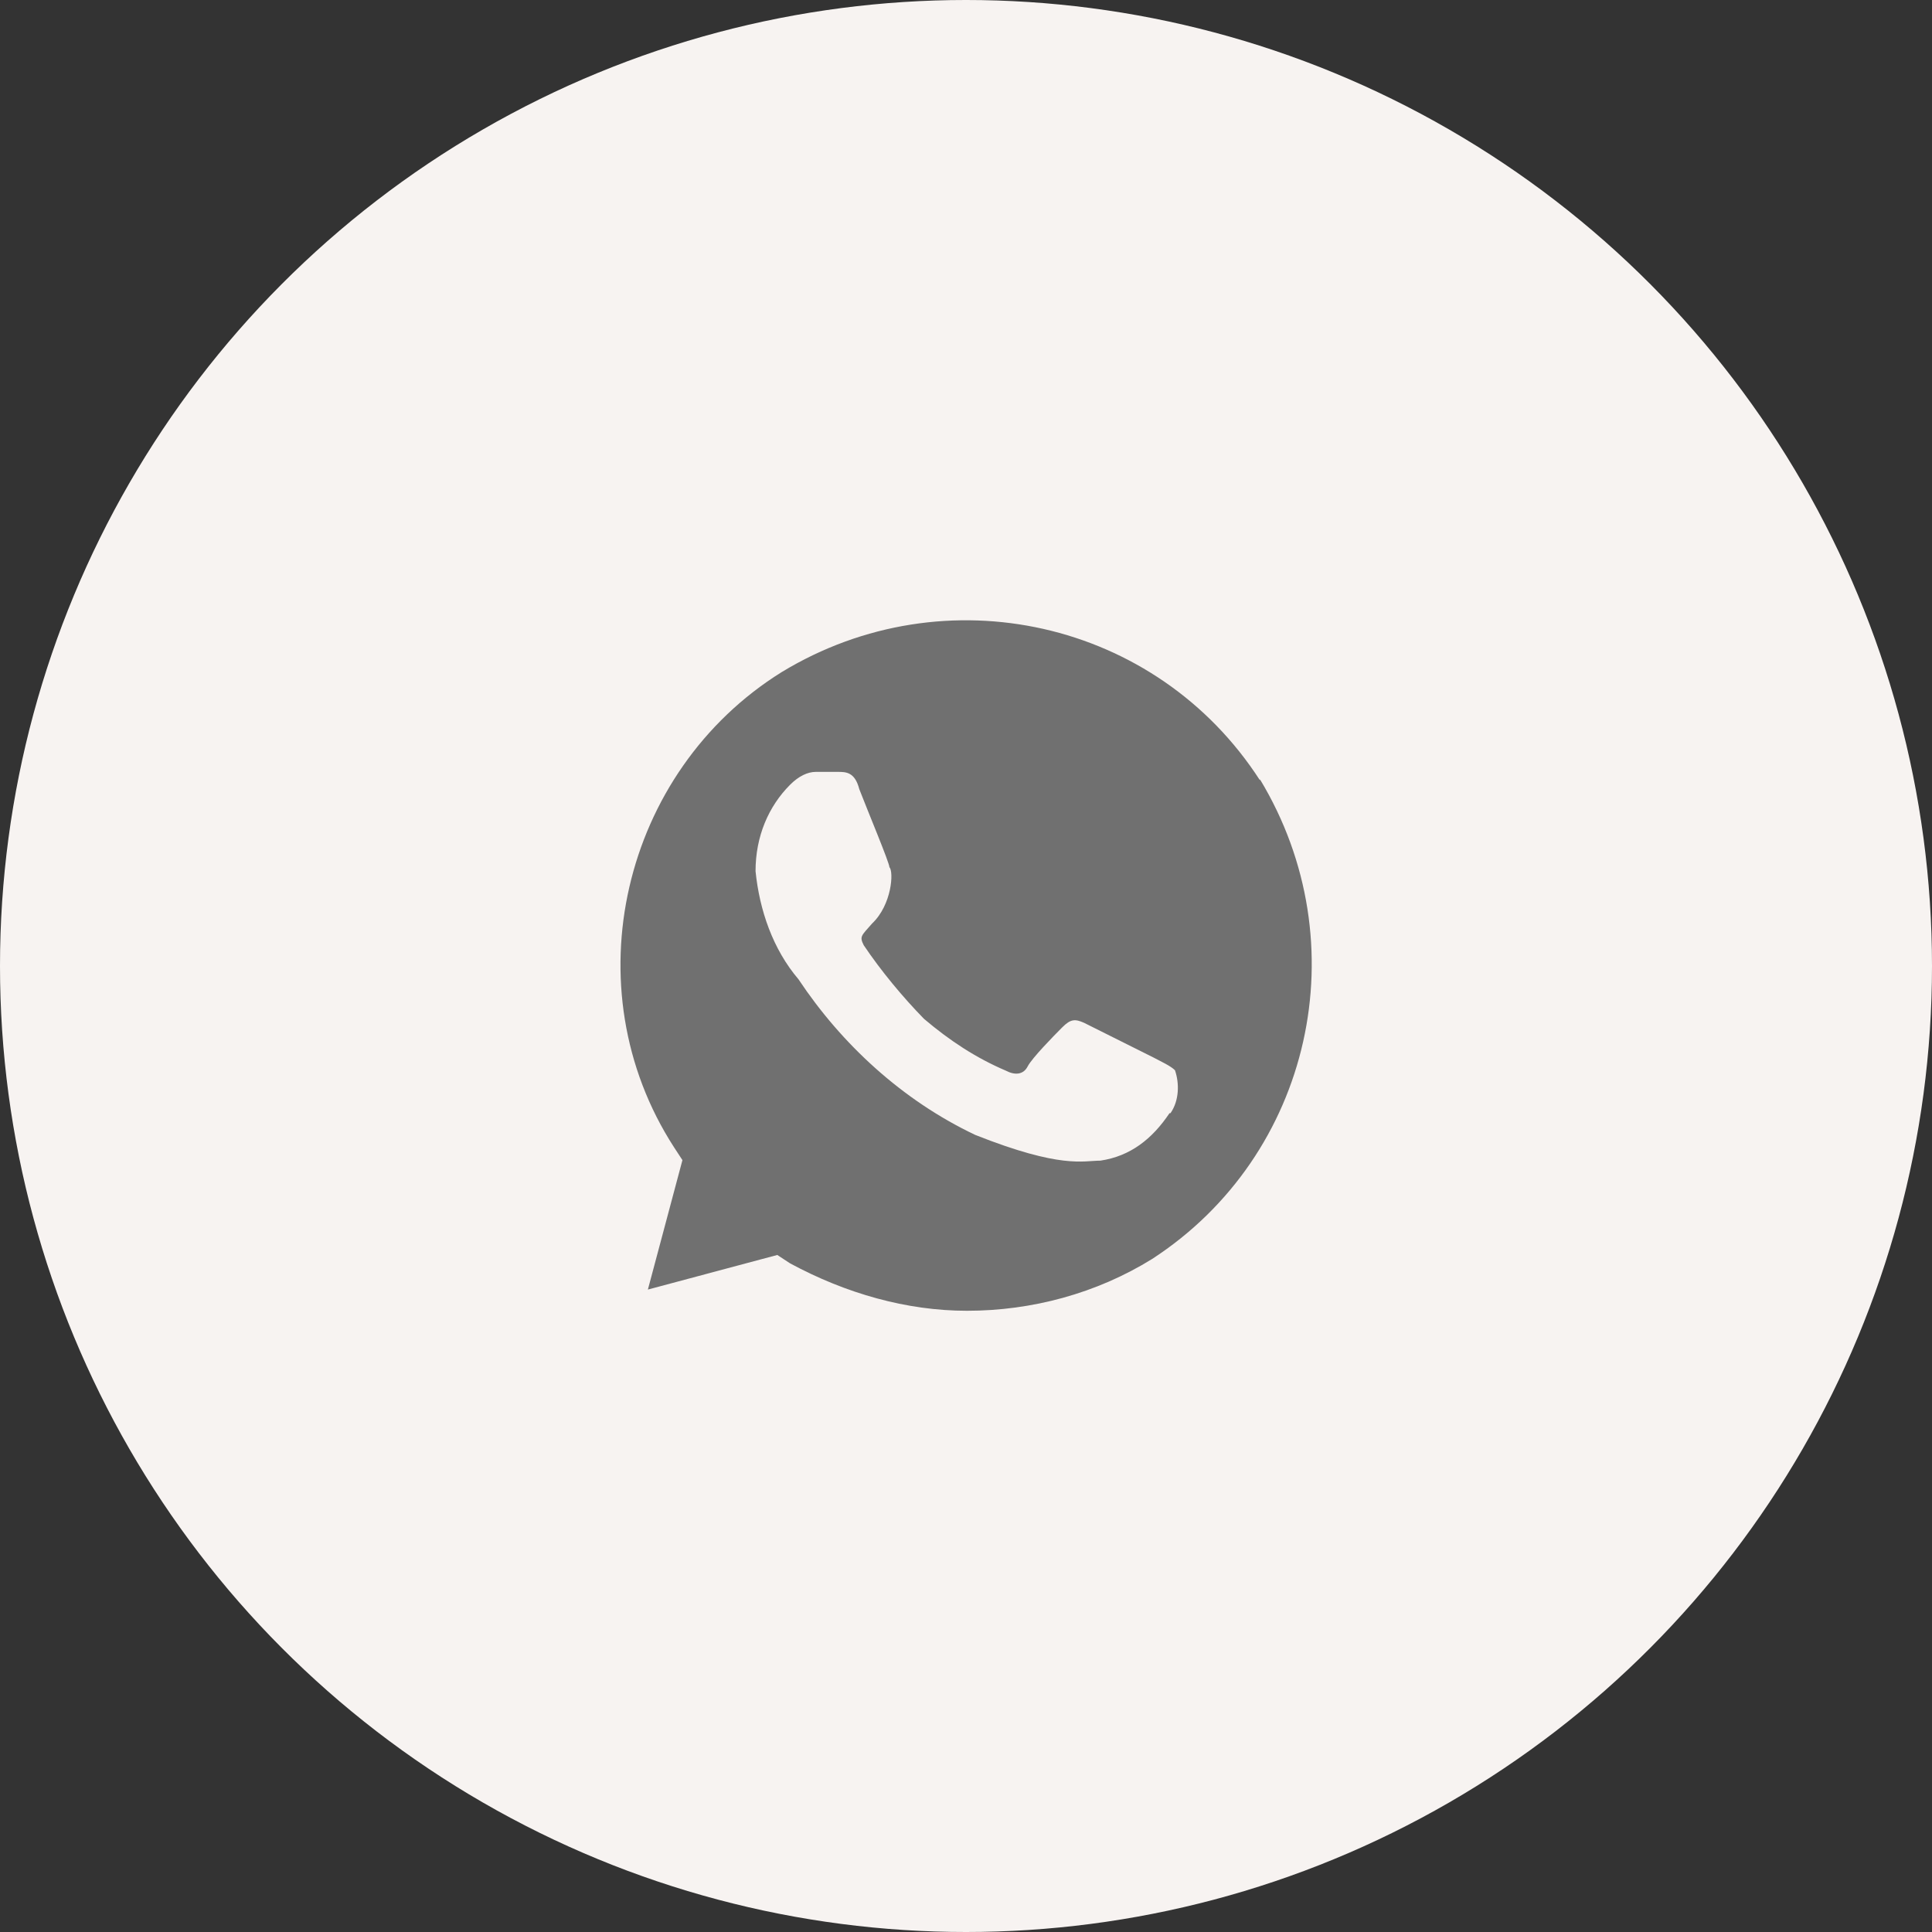
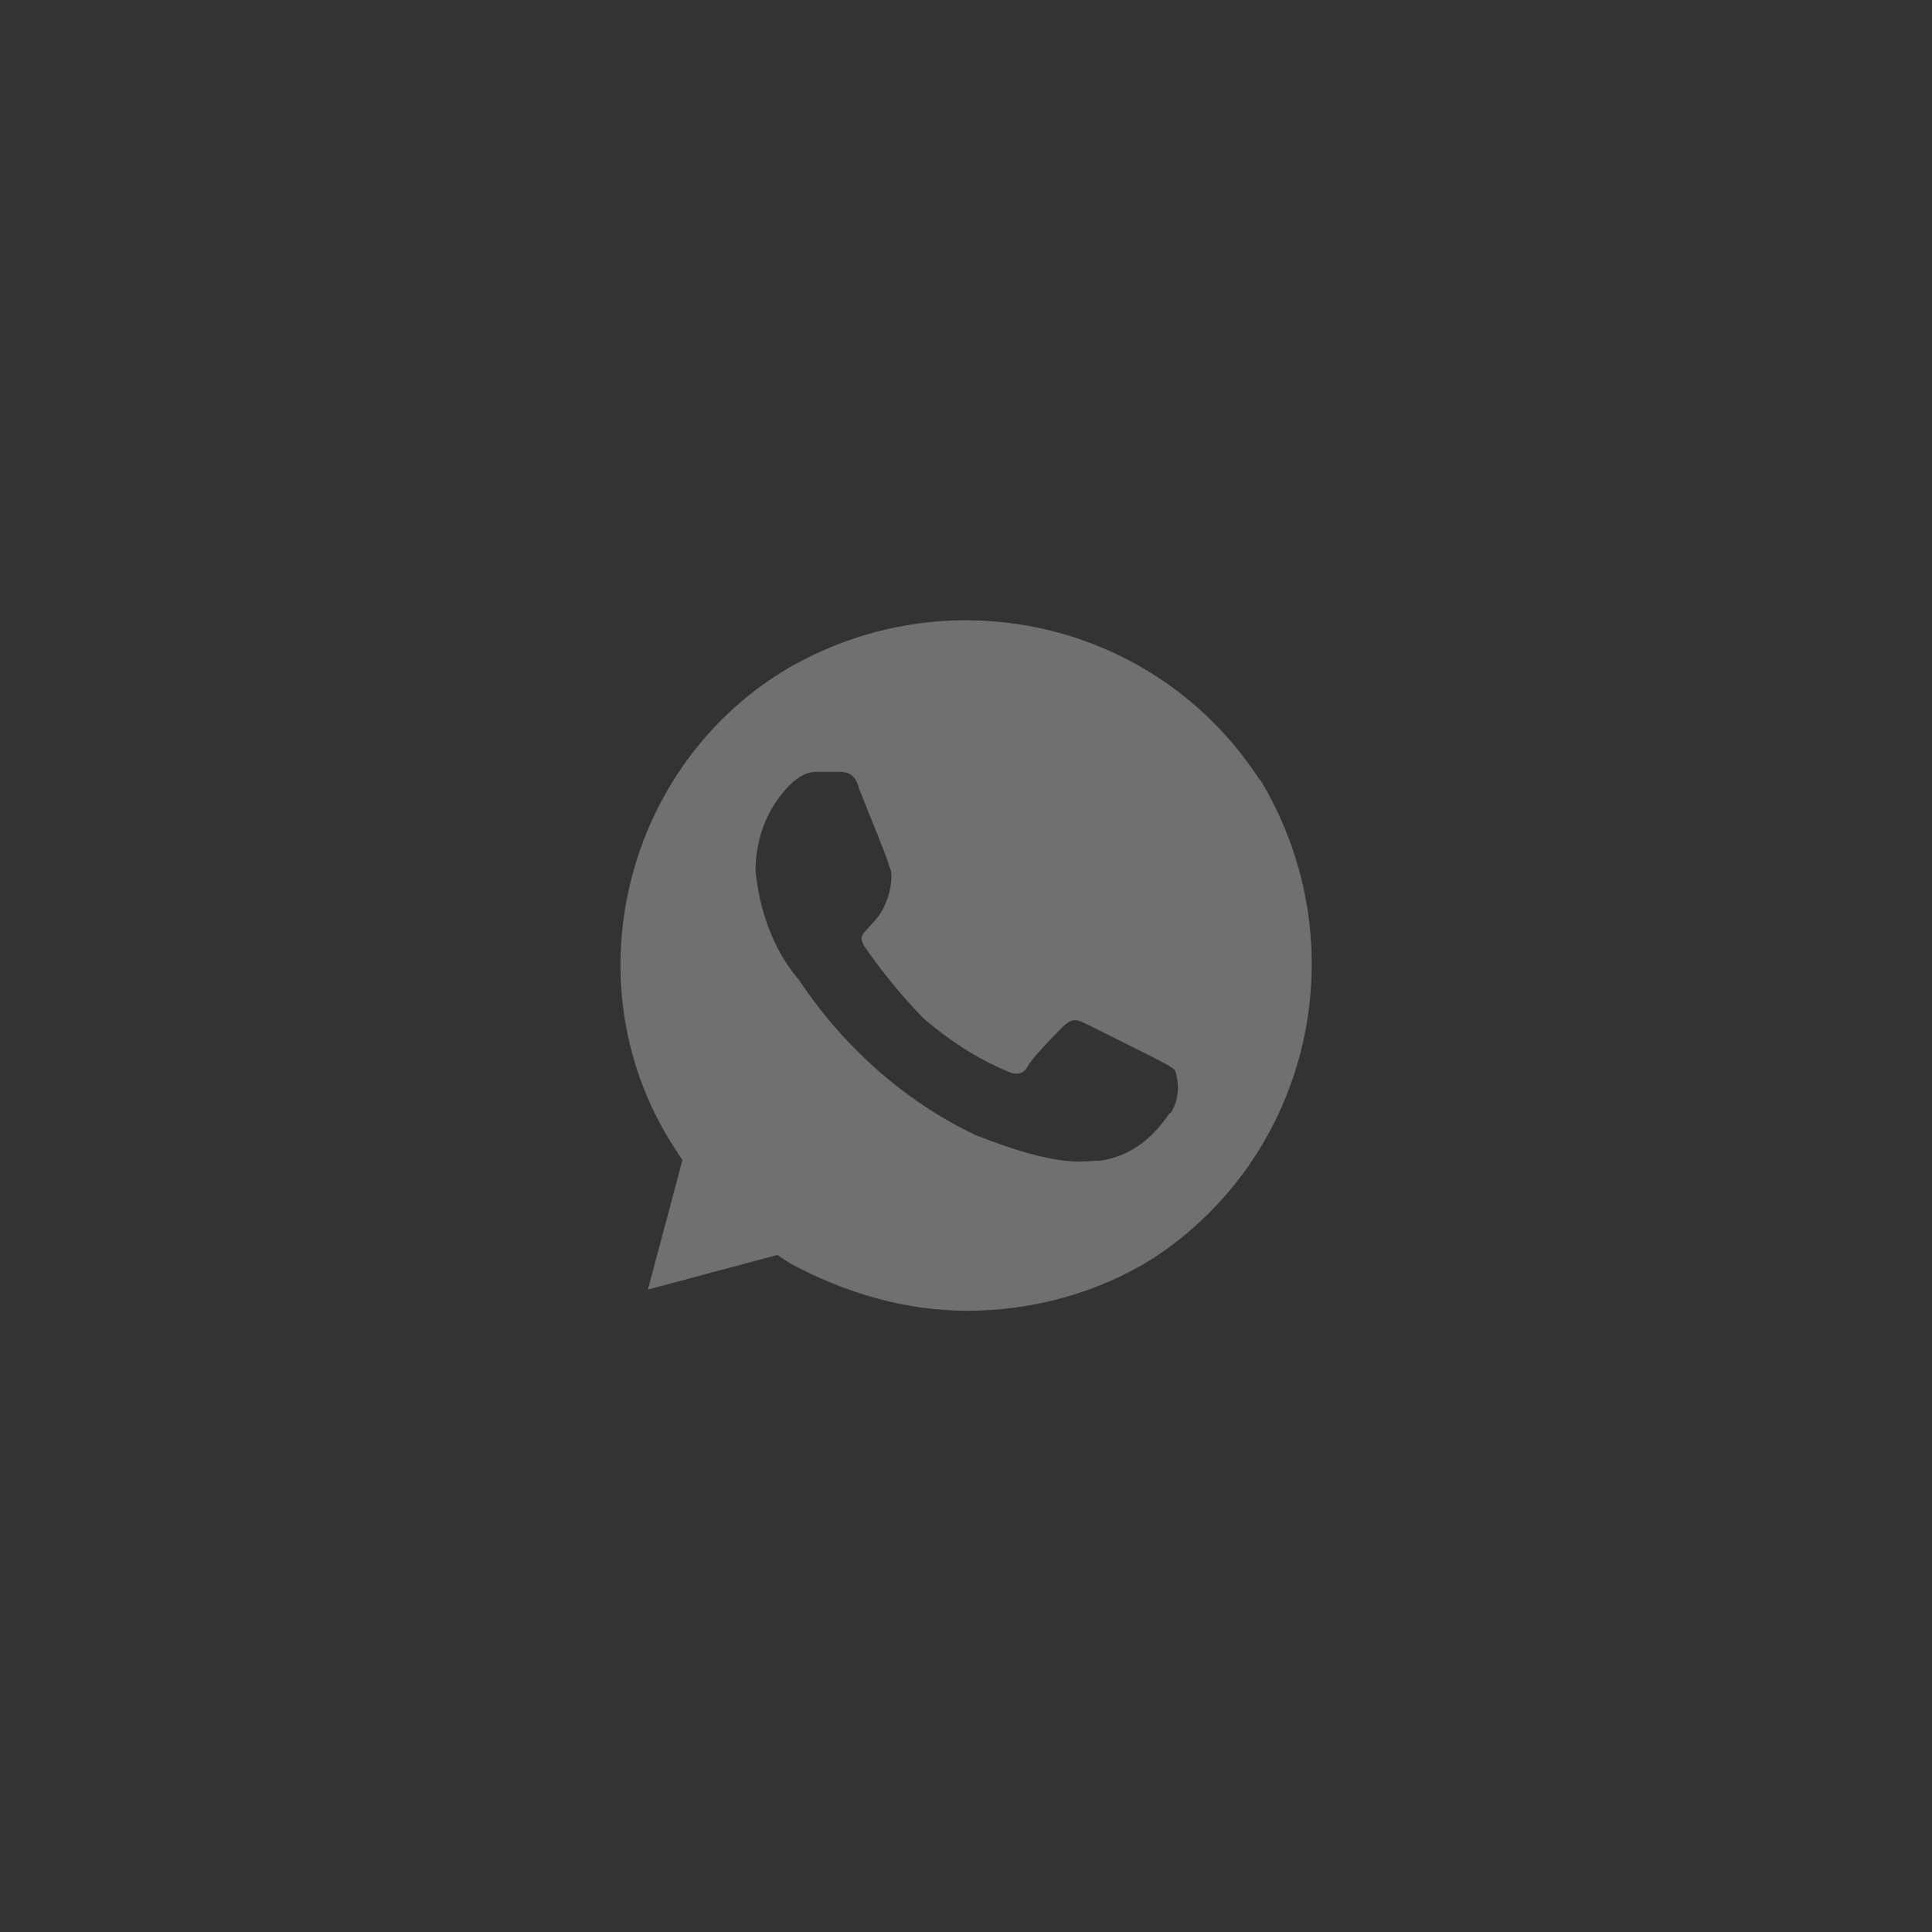
<svg xmlns="http://www.w3.org/2000/svg" width="44" height="44" viewBox="0 0 44 44" fill="none">
  <rect x="0" y="0" width="44" height="44" fill="#333333" stroke="none" />
-   <circle cx="22" cy="22" r="22" fill="#F7F3F1" />
  <path d="M28.694 17.77C26.342 14.125 21.527 13.045 17.803 15.306C14.17 17.567 13 22.495 15.351 26.129L15.542 26.421L14.755 29.369L17.702 28.581L17.995 28.773C19.266 29.459 20.65 29.852 22.022 29.852C23.496 29.852 24.97 29.459 26.241 28.671C29.875 26.309 30.955 21.483 28.694 17.747V17.77ZM26.635 25.352C26.241 25.938 25.746 26.331 25.06 26.433C24.666 26.433 24.171 26.624 22.213 25.848C20.549 25.06 19.165 23.777 18.186 22.304C17.601 21.617 17.297 20.729 17.207 19.84C17.207 19.052 17.5 18.366 17.995 17.871C18.186 17.68 18.389 17.579 18.58 17.579H19.075C19.266 17.579 19.468 17.579 19.57 17.973C19.761 18.468 20.256 19.649 20.256 19.75C20.357 19.851 20.312 20.605 19.862 21.032C19.615 21.314 19.57 21.325 19.671 21.527C20.065 22.113 20.56 22.709 21.044 23.204C21.628 23.699 22.225 24.093 22.911 24.385C23.102 24.486 23.305 24.486 23.406 24.284C23.507 24.093 23.991 23.598 24.194 23.395C24.385 23.204 24.486 23.204 24.689 23.294L26.264 24.081C26.455 24.183 26.657 24.273 26.759 24.374C26.86 24.666 26.86 25.06 26.657 25.352H26.635Z" fill="#707070" />
</svg>